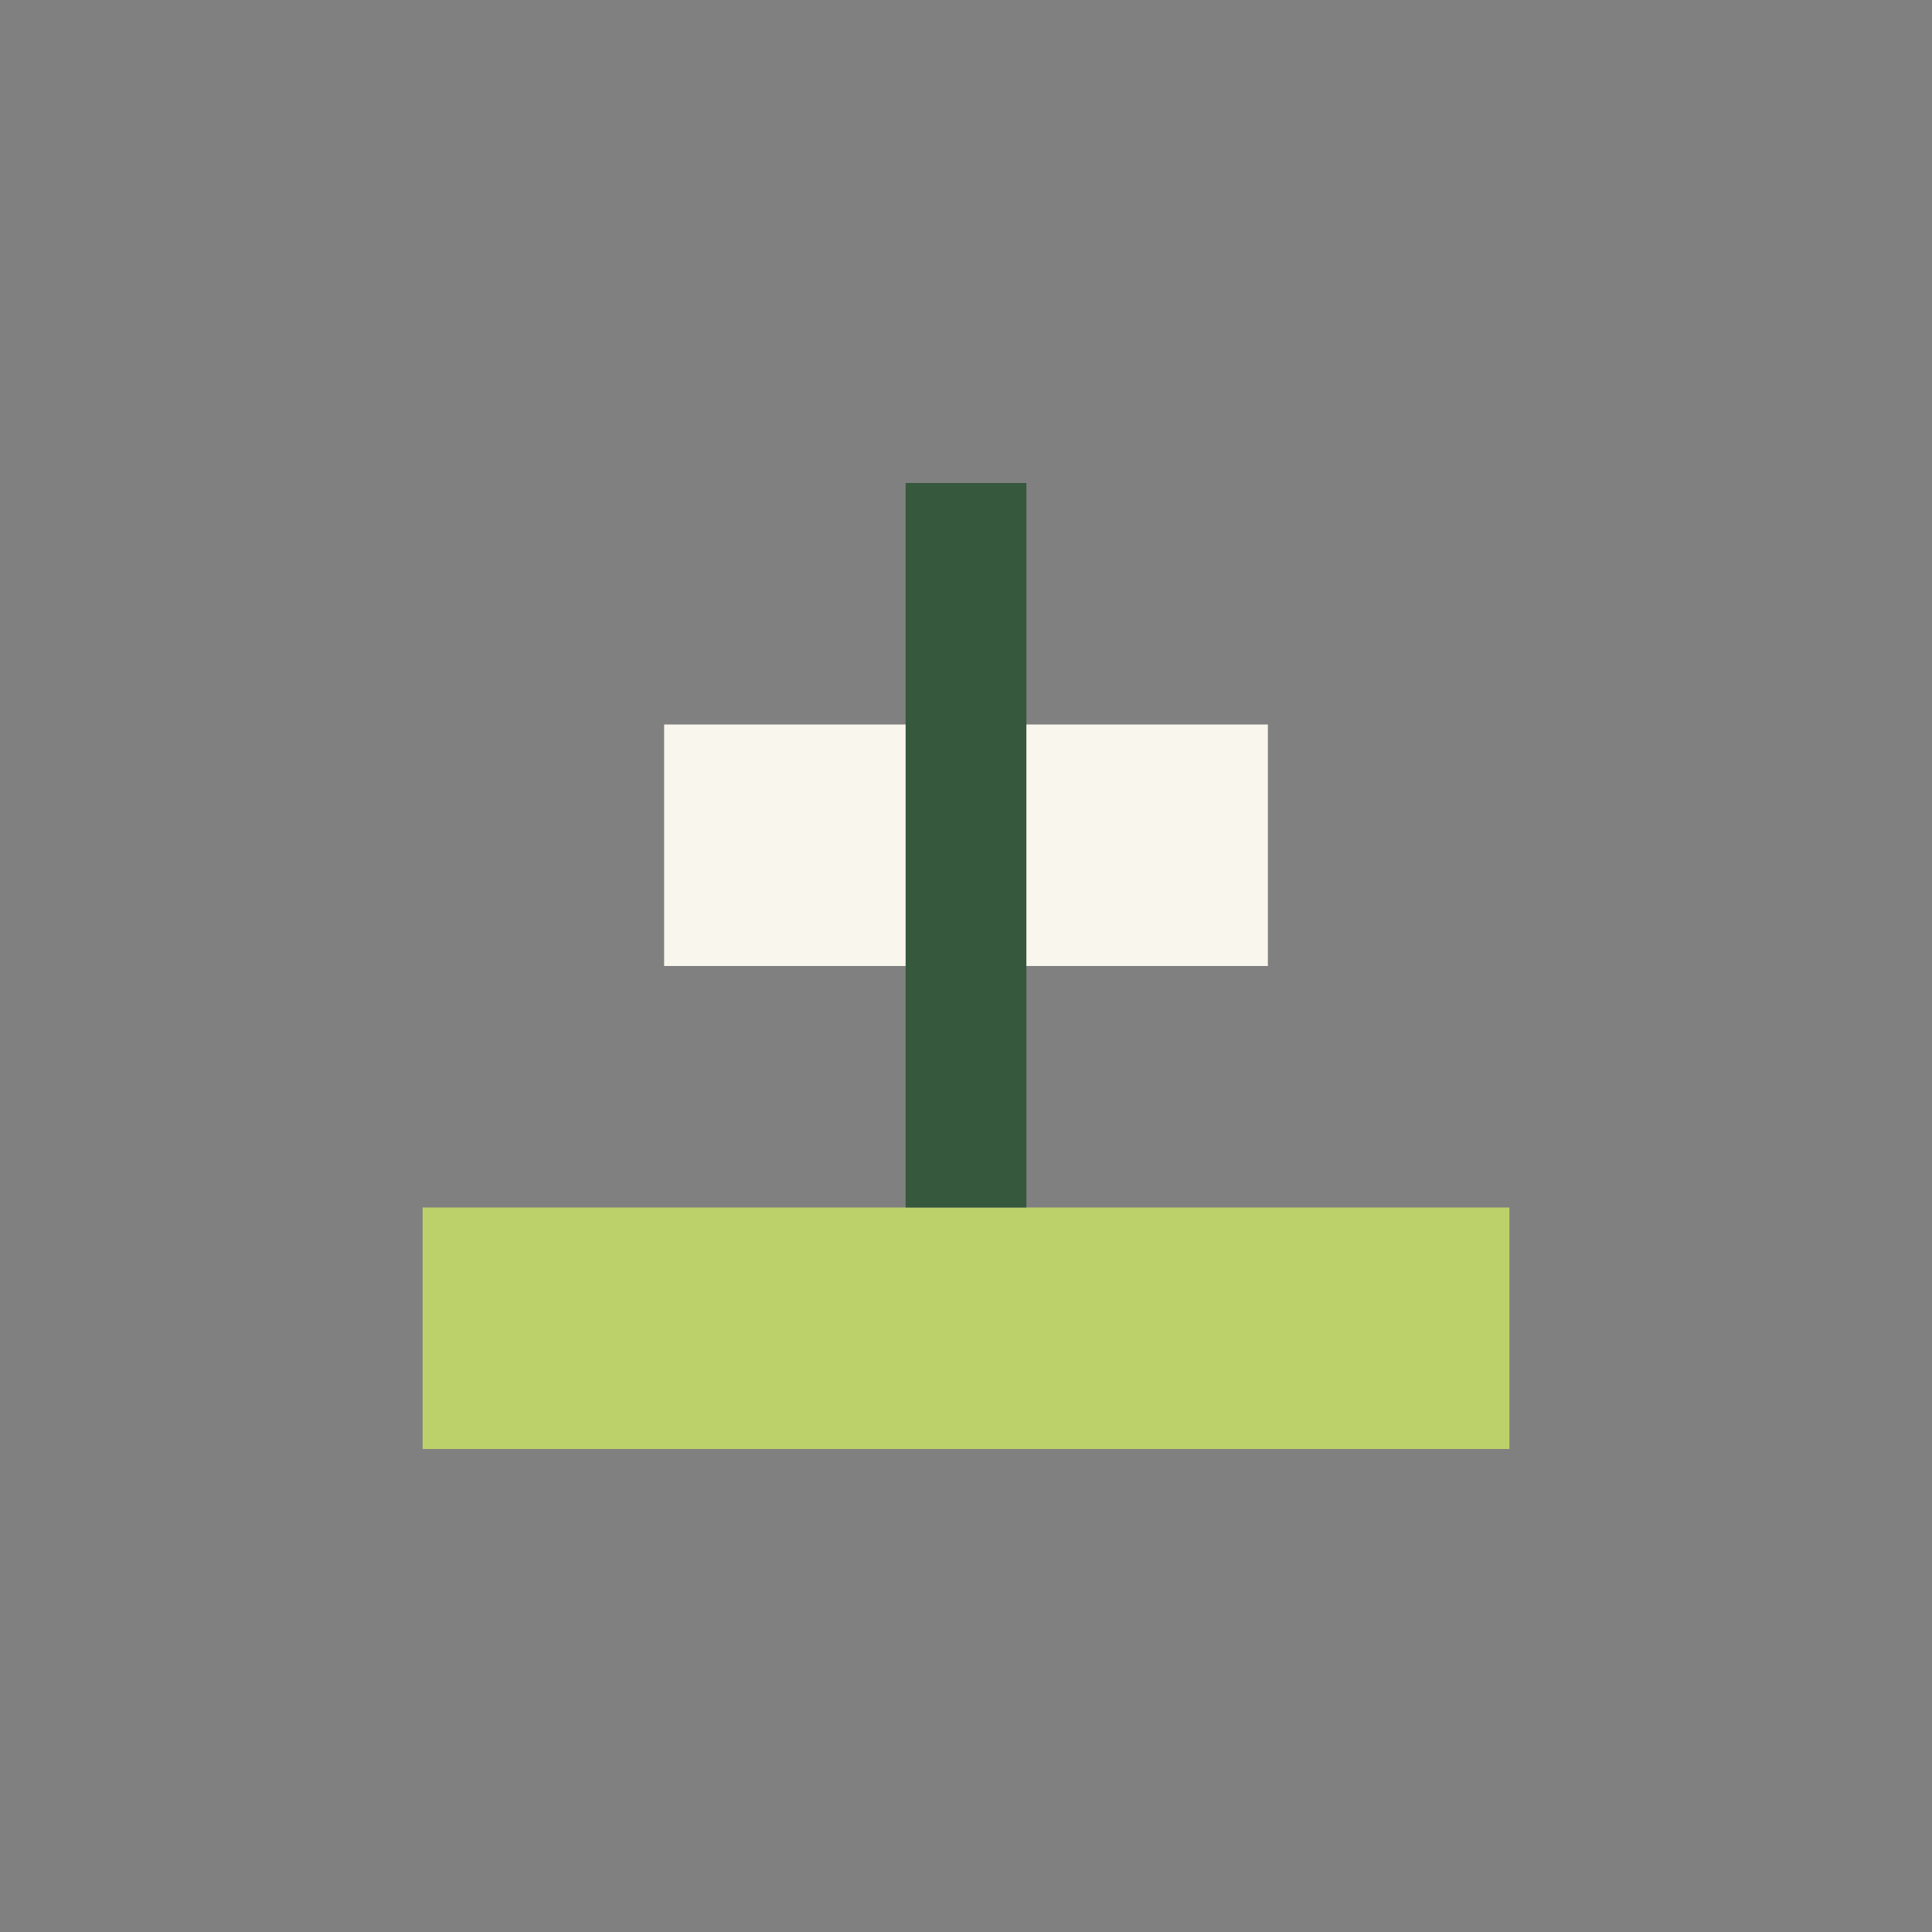
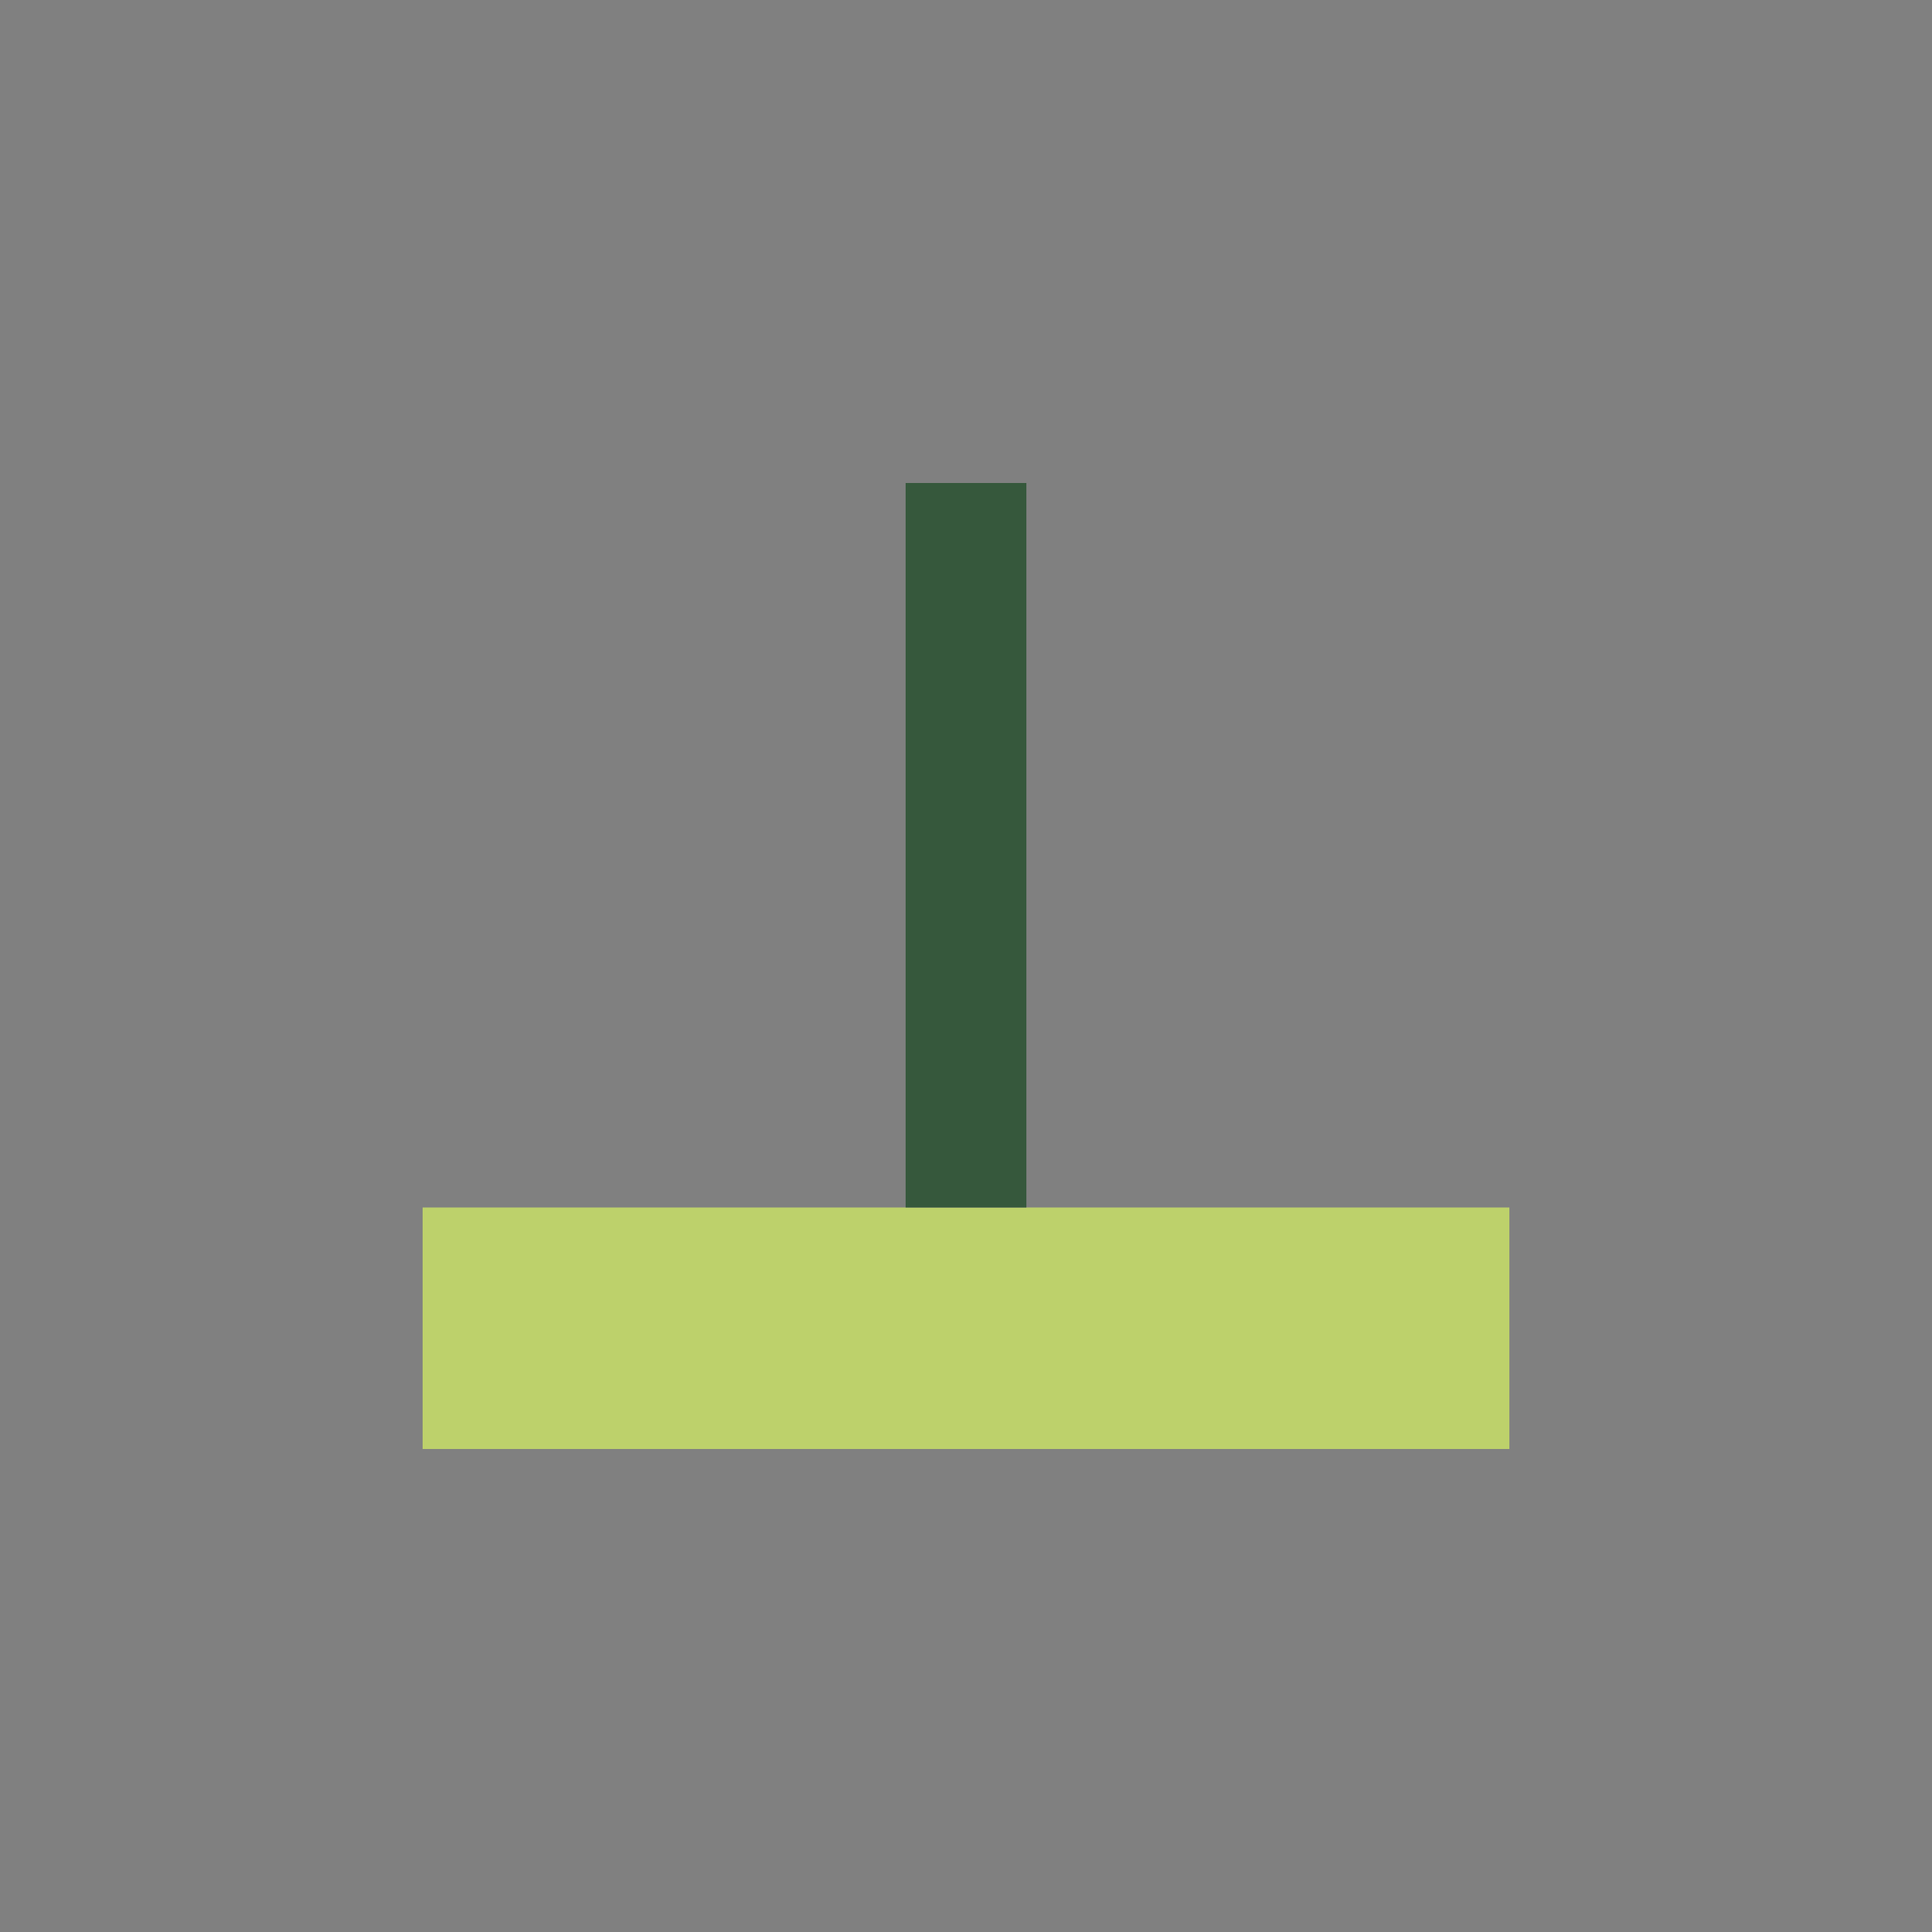
<svg xmlns="http://www.w3.org/2000/svg" width="32" height="32" viewBox="0 0 32 32">
  <rect x="0" y="0" width="32" height="32" fill="#808080" stroke="none" />
  <rect x="7" y="20" width="18" height="4" fill="#BDD16B" />
-   <rect x="11" y="12" width="10" height="4" fill="#F9F6EE" />
  <rect x="15" y="8" width="2" height="12" fill="#36583C" />
</svg>